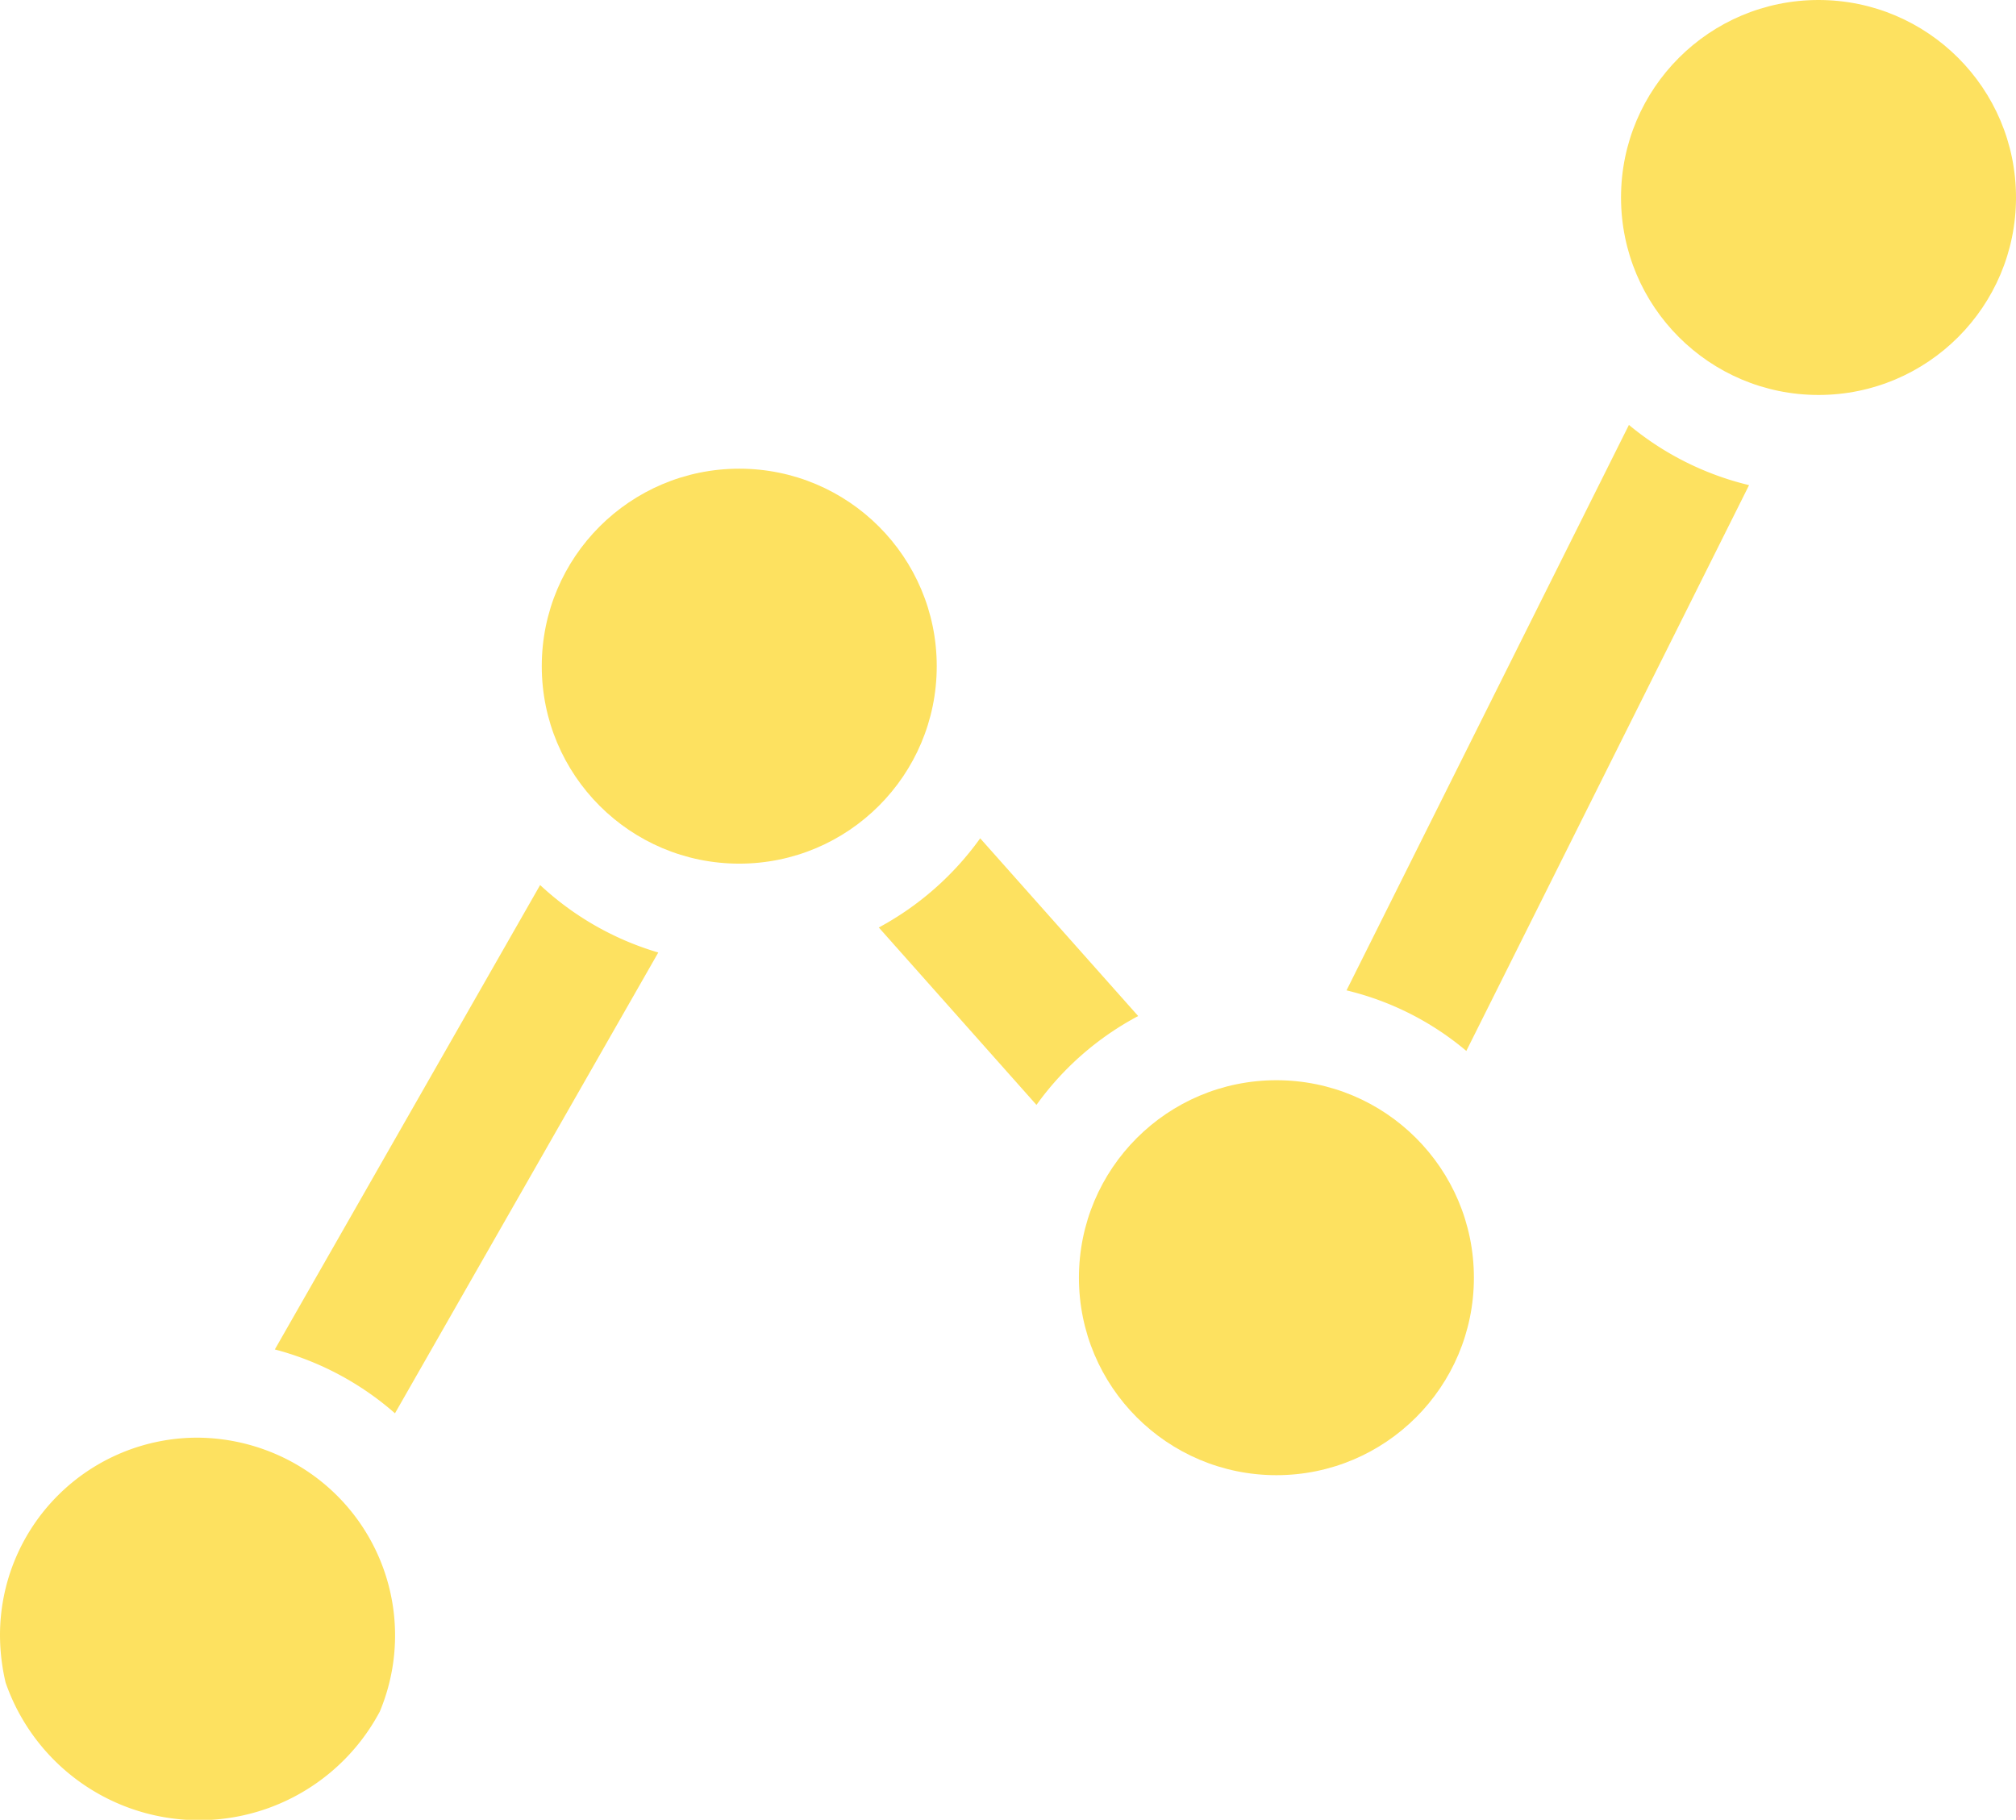
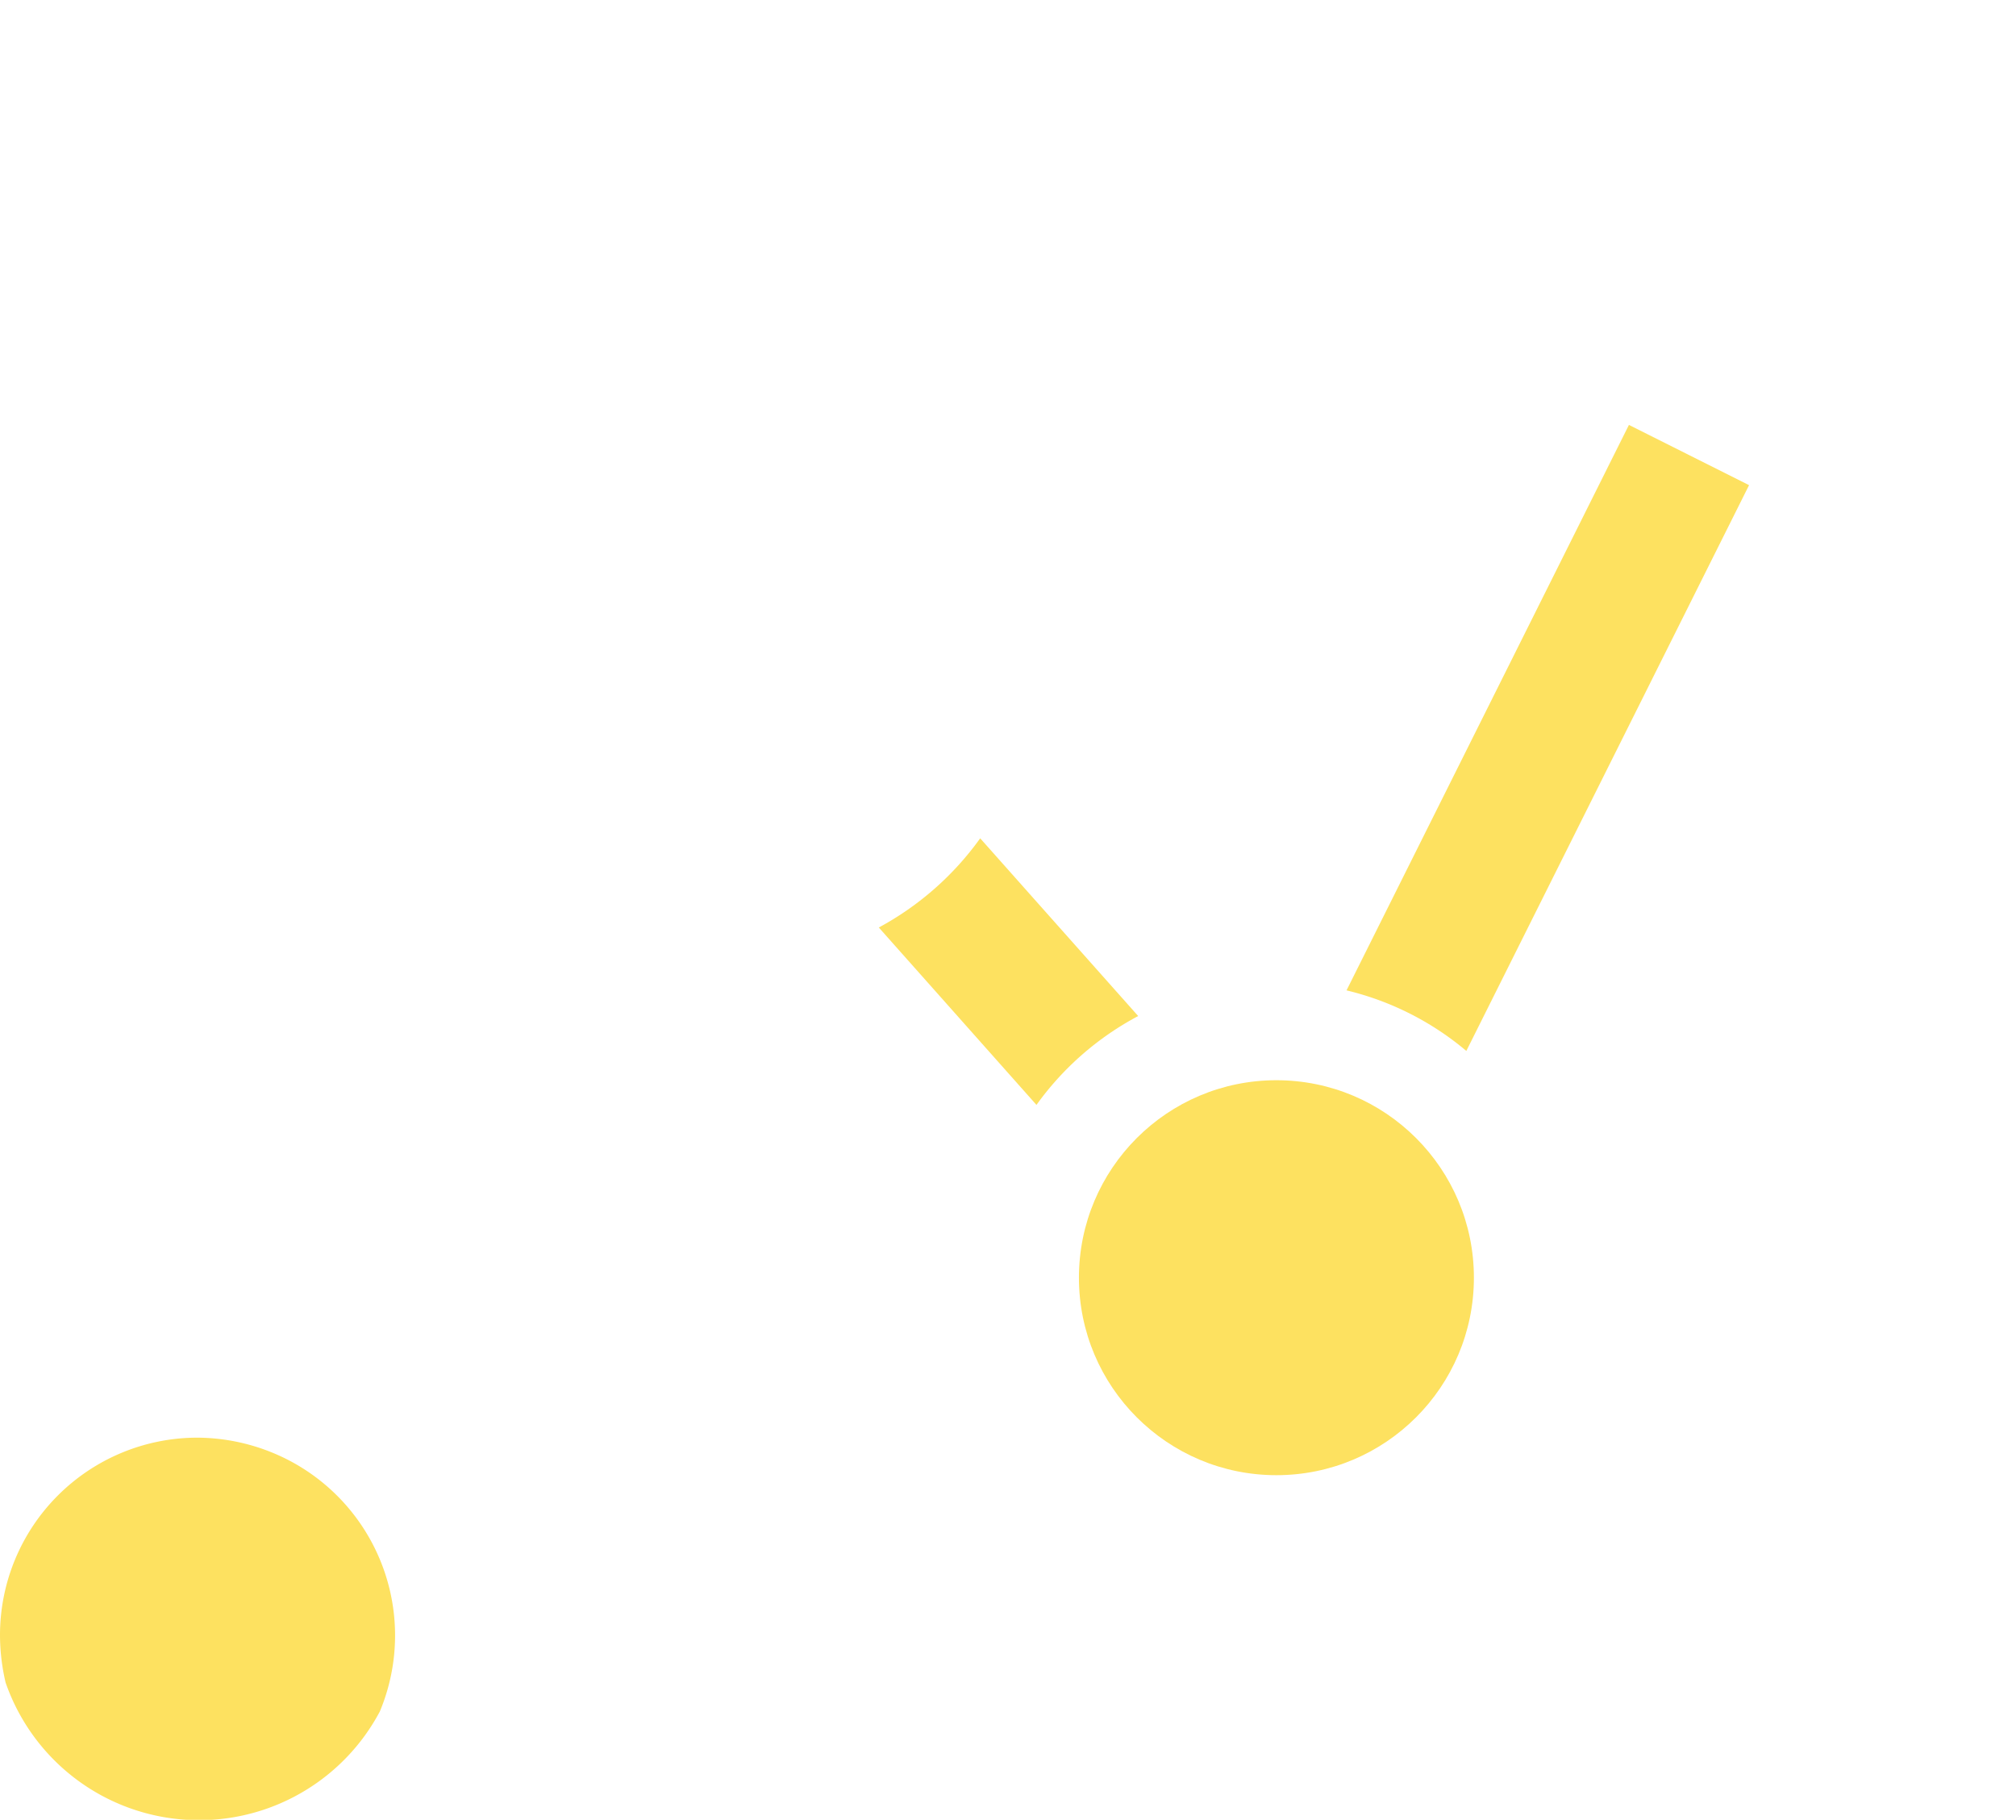
<svg xmlns="http://www.w3.org/2000/svg" id="Layer_1" data-name="Layer 1" viewBox="0 0 61.25 55.29">
  <defs>
    <style>.cls-1{fill:#fde160;}</style>
  </defs>
  <g id="line-graph-icon-green">
    <path id="Path_3725" data-name="Path 3725" class="cls-1" d="M6,43.68a6,6,0,0,0-6,6,6.37,6.37,0,0,0,.17,1.44A6.22,6.22,0,0,0,11.54,52a6,6,0,0,0-3.23-7.85A6.1,6.1,0,0,0,6,43.68Z" />
-     <path id="Path_3726" data-name="Path 3726" class="cls-1" d="M16.41,26.89,8.35,41A9,9,0,0,1,12,42.94l8-14A9,9,0,0,1,16.41,26.89Z" />
-     <circle id="Ellipse_40" data-name="Ellipse 40" class="cls-1" cx="22.46" cy="20.24" r="6" />
    <circle id="Ellipse_41" data-name="Ellipse 41" class="cls-1" cx="38.78" cy="38.82" r="6" />
    <path id="Path_3727" data-name="Path 3727" class="cls-1" d="M34.58,30.87l-4.8-5.4a9.11,9.11,0,0,1-3.08,2.71l4.79,5.39A9,9,0,0,1,34.58,30.87Z" />
    <g id="Group_6393" data-name="Group 6393">
-       <circle id="Ellipse_42" data-name="Ellipse 42" class="cls-1" cx="55.25" cy="6" r="6" />
-       <path id="Path_3728" data-name="Path 3728" class="cls-1" d="M49.49,12.91,40.91,30.09a8.85,8.85,0,0,1,3.64,1.84l8.59-17.19A9,9,0,0,1,49.49,12.91Z" />
+       <path id="Path_3728" data-name="Path 3728" class="cls-1" d="M49.49,12.91,40.91,30.09a8.85,8.85,0,0,1,3.64,1.84l8.59-17.19Z" />
    </g>
  </g>
</svg>